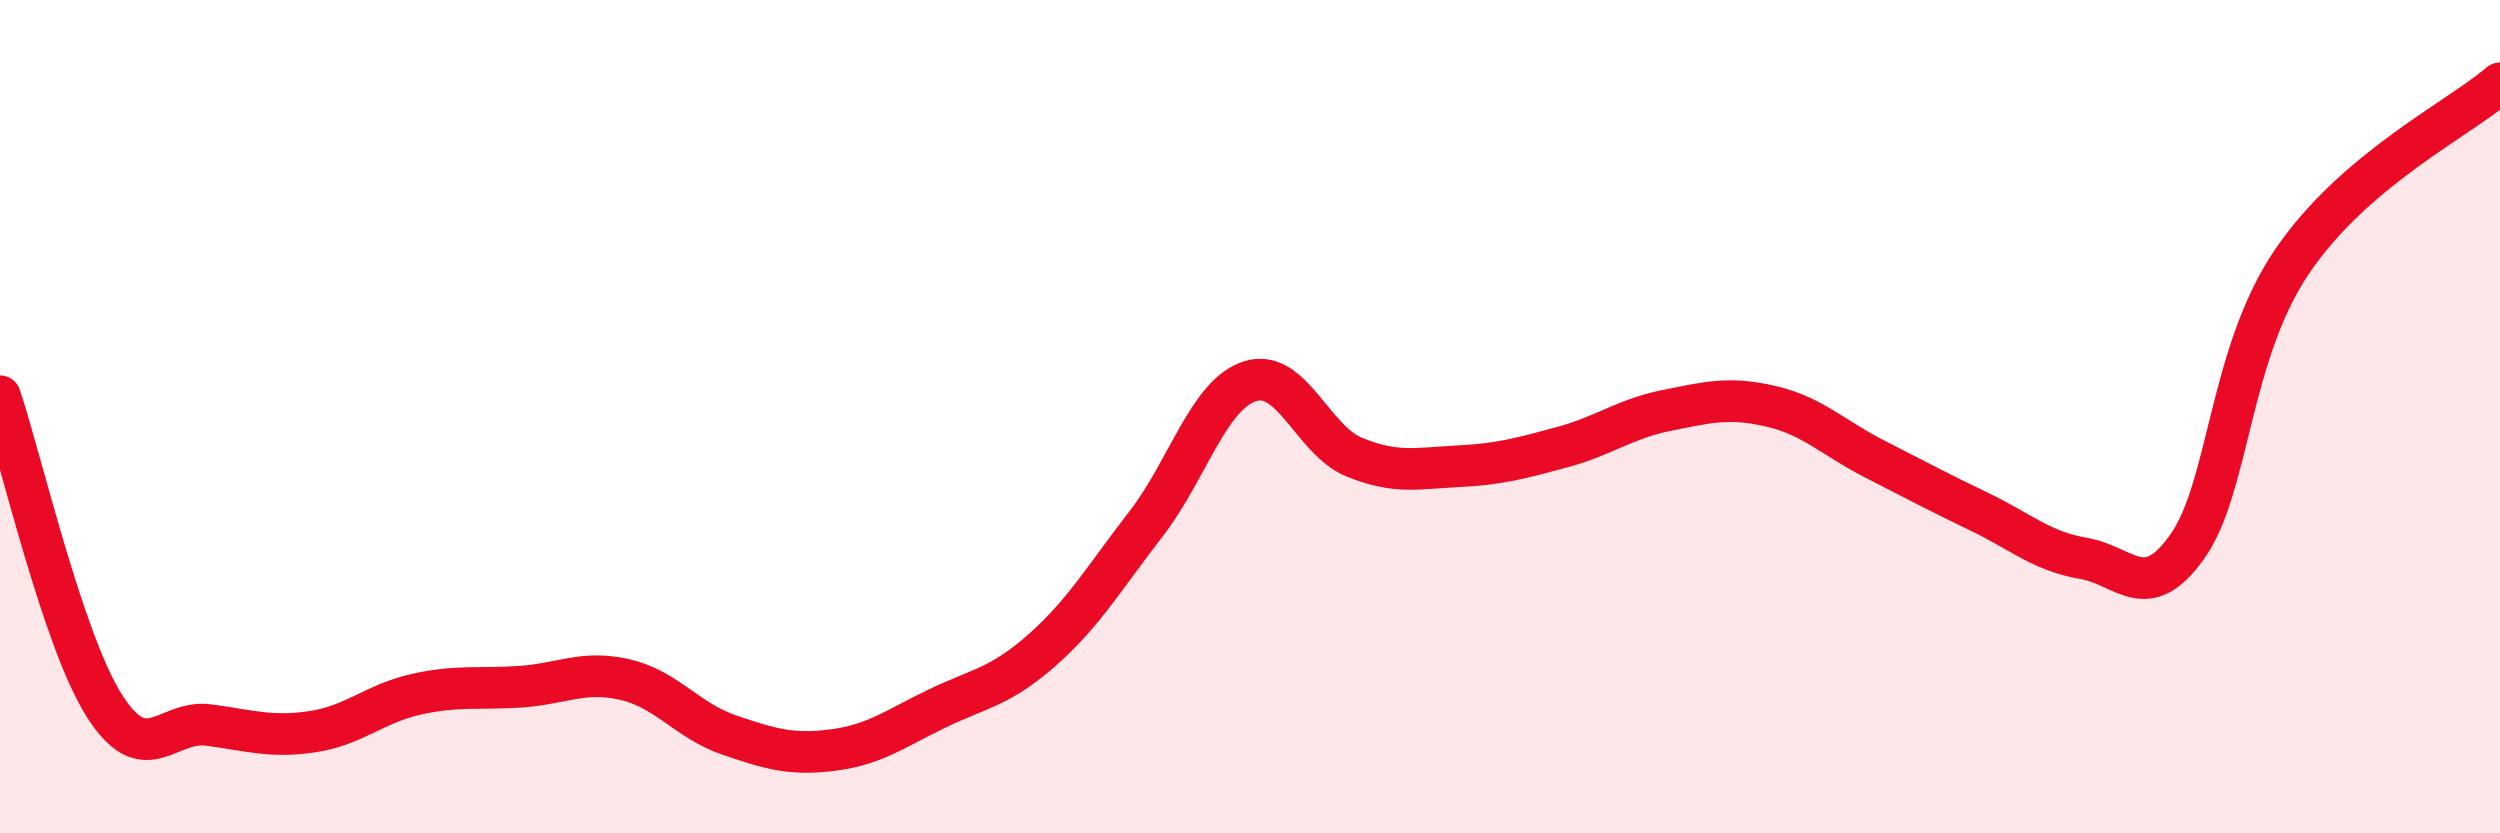
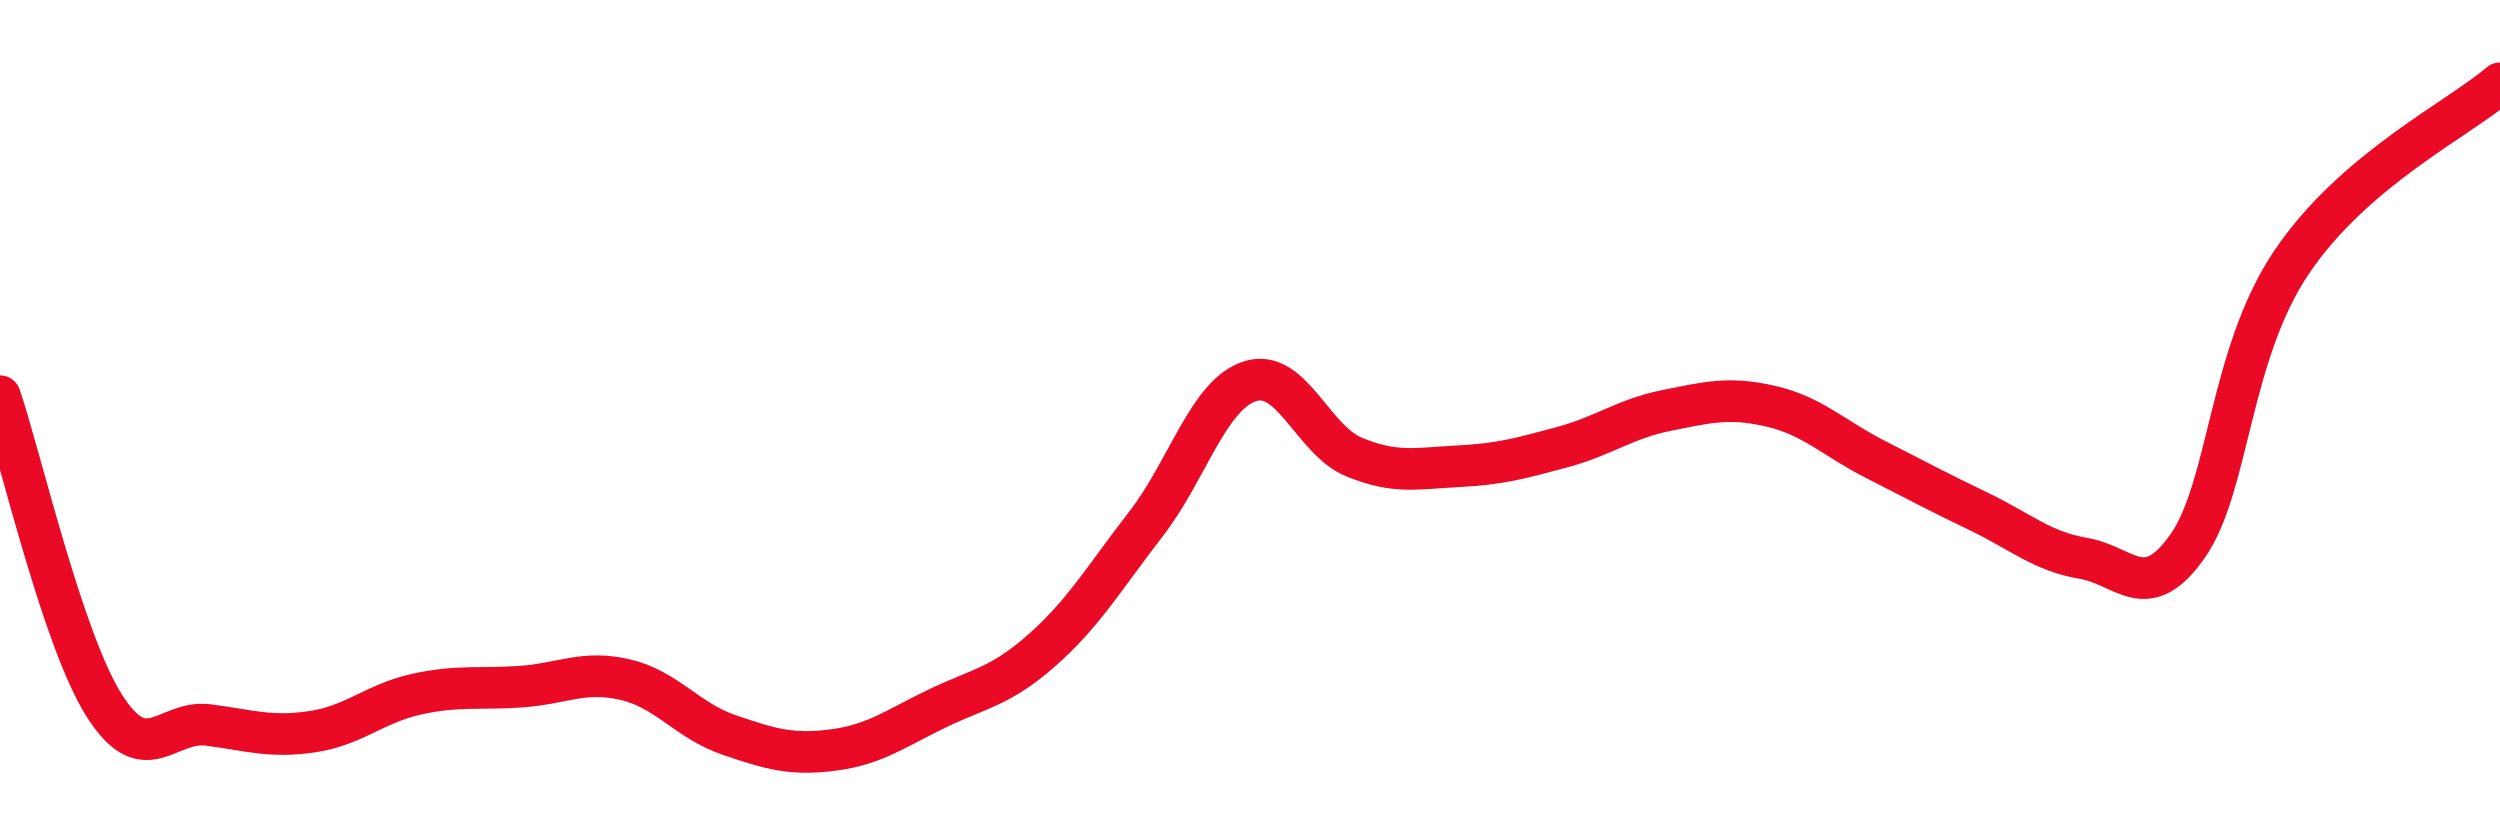
<svg xmlns="http://www.w3.org/2000/svg" width="60" height="20" viewBox="0 0 60 20">
-   <path d="M 0,9.51 C 0.5,10.99 1.5,15.35 2.5,16.93 C 3.5,18.51 4,17.27 5,17.4 C 6,17.53 6.5,17.71 7.5,17.56 C 8.5,17.41 9,16.88 10,16.66 C 11,16.44 11.5,16.55 12.5,16.48 C 13.5,16.41 14,16.08 15,16.31 C 16,16.54 16.5,17.3 17.5,17.64 C 18.5,17.98 19,18.13 20,18 C 21,17.87 21.5,17.48 22.5,17 C 23.5,16.52 24,16.49 25,15.61 C 26,14.73 26.5,13.87 27.5,12.58 C 28.5,11.29 29,9.47 30,9.15 C 31,8.83 31.5,10.56 32.5,10.97 C 33.5,11.38 34,11.24 35,11.19 C 36,11.14 36.5,11 37.5,10.73 C 38.5,10.46 39,10.05 40,9.85 C 41,9.65 41.5,9.52 42.5,9.75 C 43.5,9.98 44,10.51 45,11.02 C 46,11.53 46.5,11.8 47.5,12.28 C 48.5,12.76 49,13.23 50,13.4 C 51,13.57 51.5,14.53 52.5,13.11 C 53.5,11.69 53.5,8.51 55,6.29 C 56.5,4.07 59,2.86 60,2L60 20L0 20Z" fill="#EB0A25" opacity="0.1" stroke-linecap="round" stroke-linejoin="round" />
  <path d="M 0,9.51 C 0.5,10.99 1.5,15.35 2.5,16.93 C 3.5,18.51 4,17.27 5,17.4 C 6,17.53 6.5,17.71 7.5,17.56 C 8.5,17.41 9,16.88 10,16.66 C 11,16.44 11.5,16.55 12.5,16.48 C 13.5,16.41 14,16.08 15,16.31 C 16,16.54 16.5,17.3 17.5,17.64 C 18.5,17.98 19,18.13 20,18 C 21,17.87 21.5,17.48 22.5,17 C 23.5,16.52 24,16.49 25,15.61 C 26,14.73 26.5,13.87 27.5,12.58 C 28.5,11.29 29,9.47 30,9.15 C 31,8.83 31.5,10.56 32.5,10.97 C 33.5,11.38 34,11.24 35,11.19 C 36,11.14 36.5,11 37.5,10.73 C 38.5,10.46 39,10.05 40,9.85 C 41,9.65 41.5,9.52 42.5,9.75 C 43.5,9.98 44,10.51 45,11.02 C 46,11.53 46.5,11.8 47.5,12.28 C 48.5,12.76 49,13.23 50,13.4 C 51,13.57 51.5,14.53 52.5,13.11 C 53.5,11.69 53.5,8.51 55,6.29 C 56.5,4.07 59,2.86 60,2" stroke="#EB0A25" stroke-width="1" fill="none" stroke-linecap="round" stroke-linejoin="round" />
</svg>